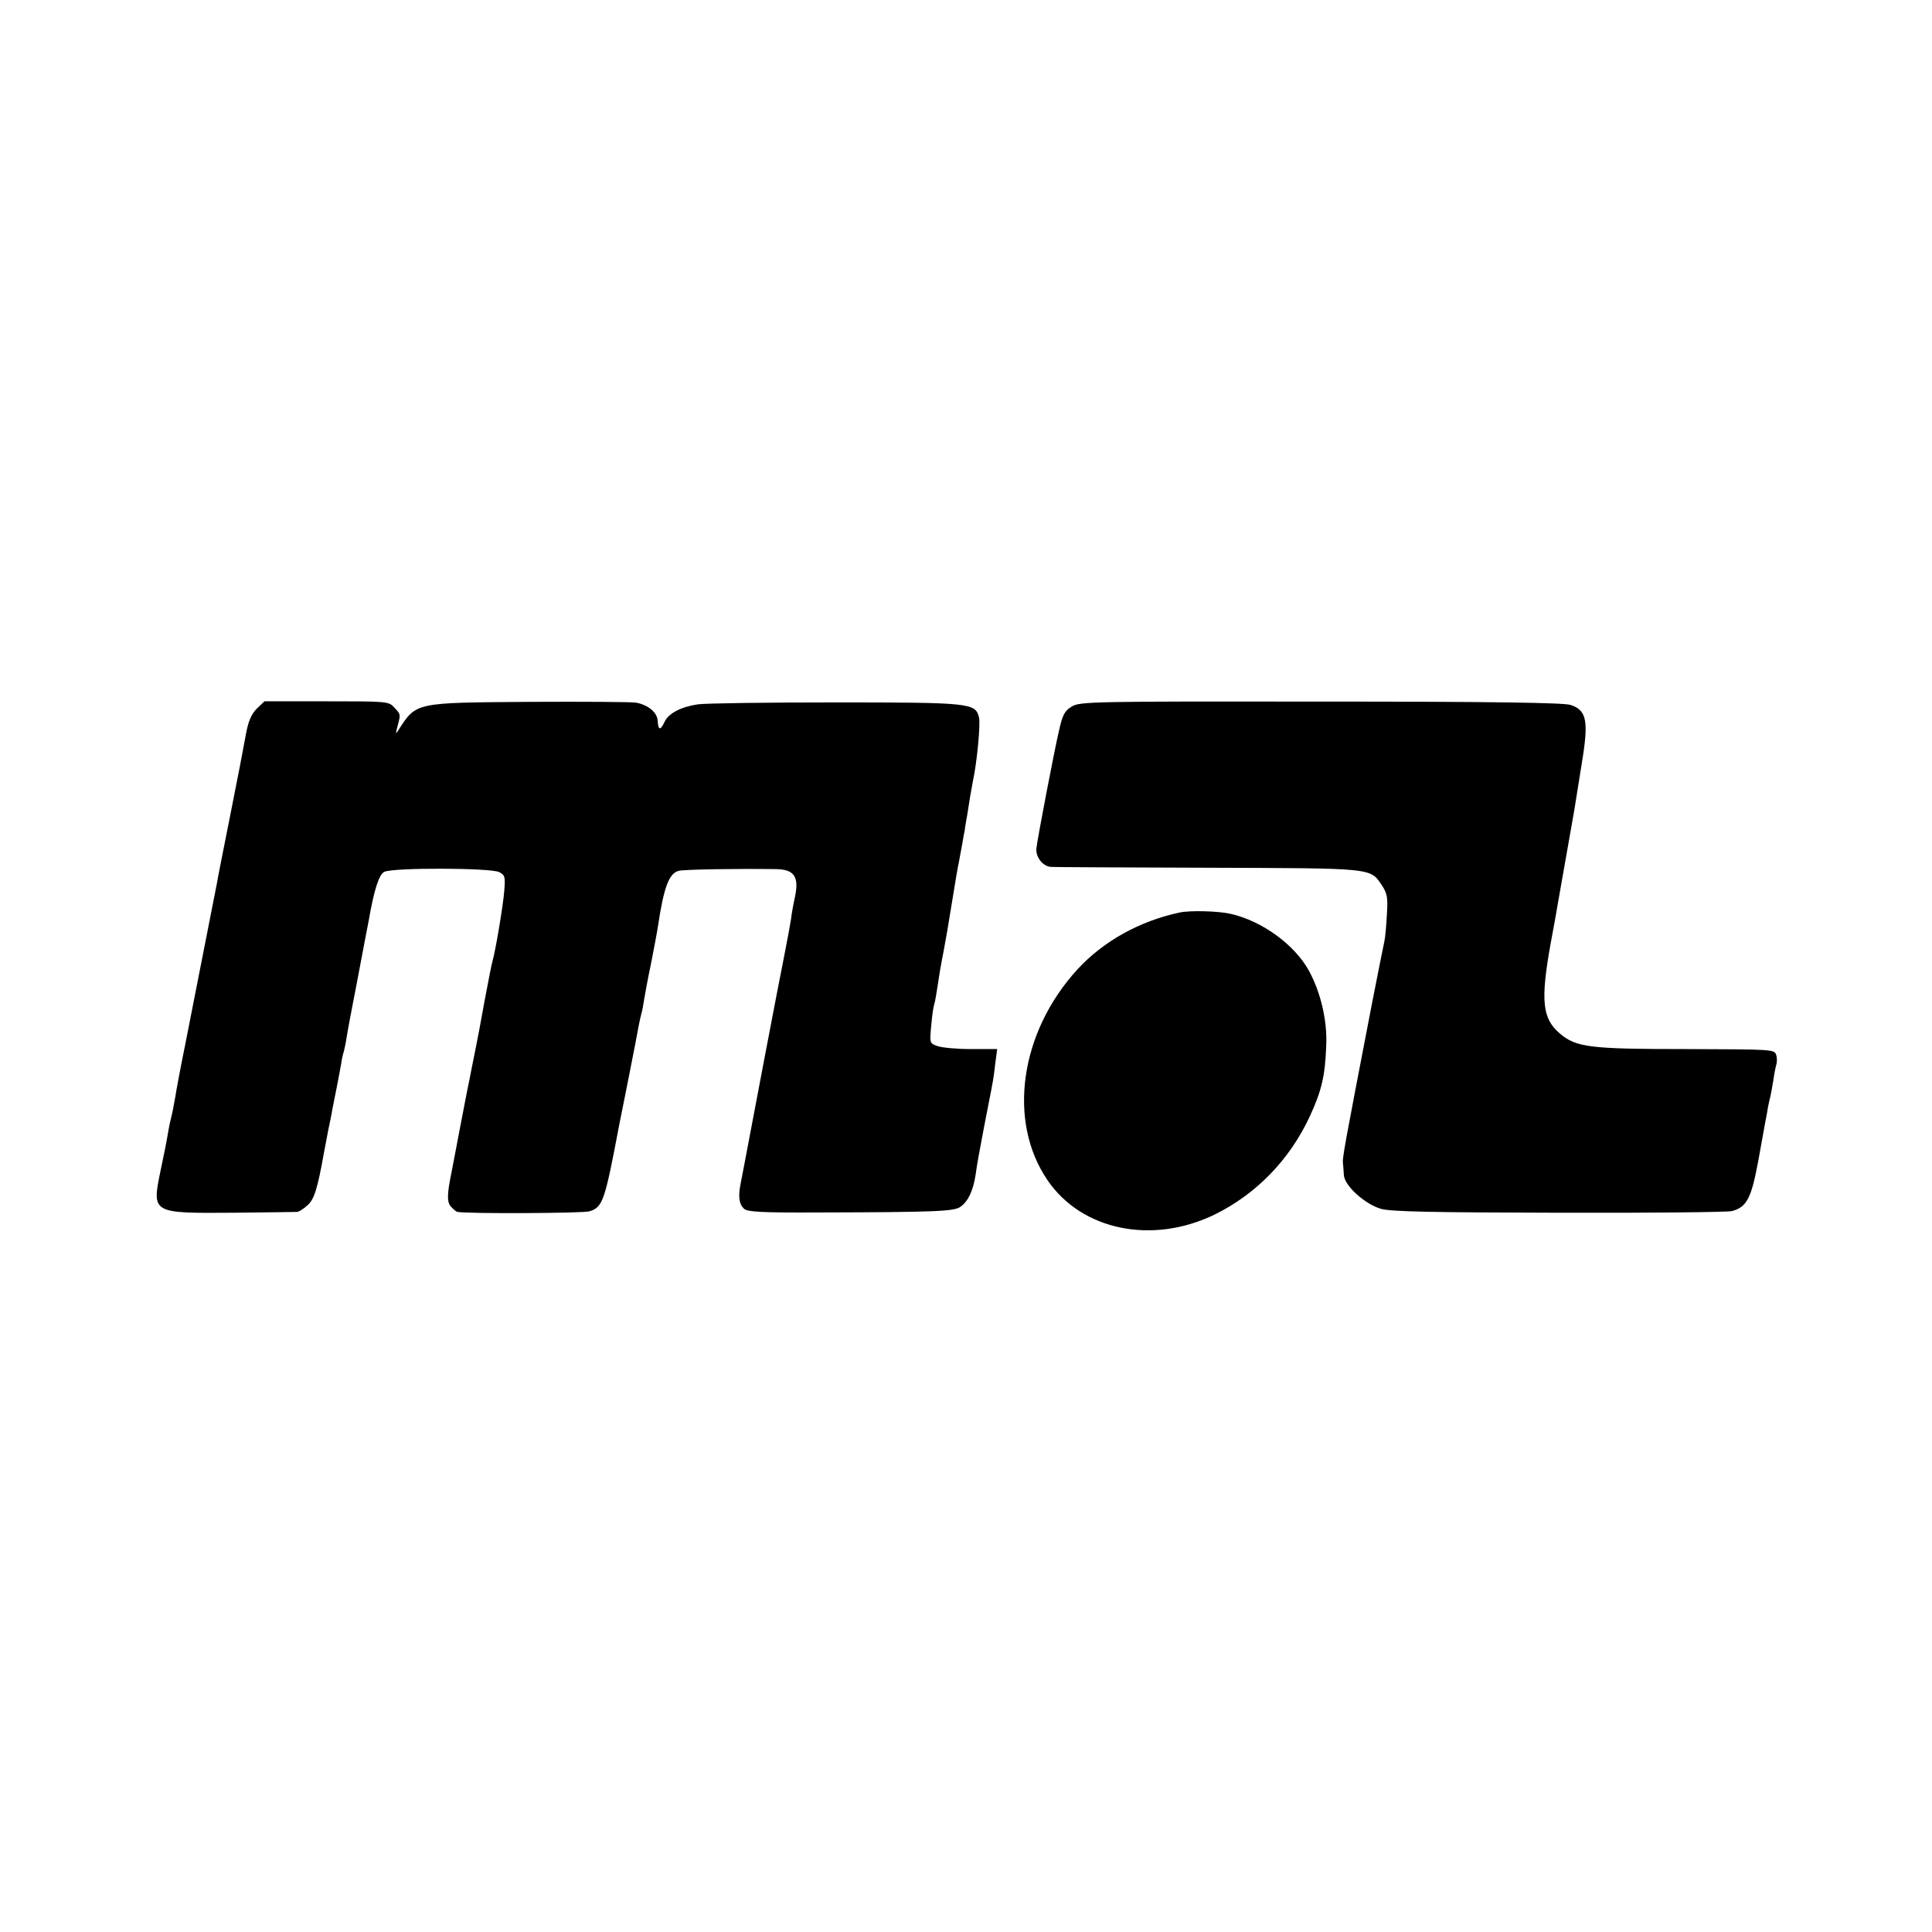
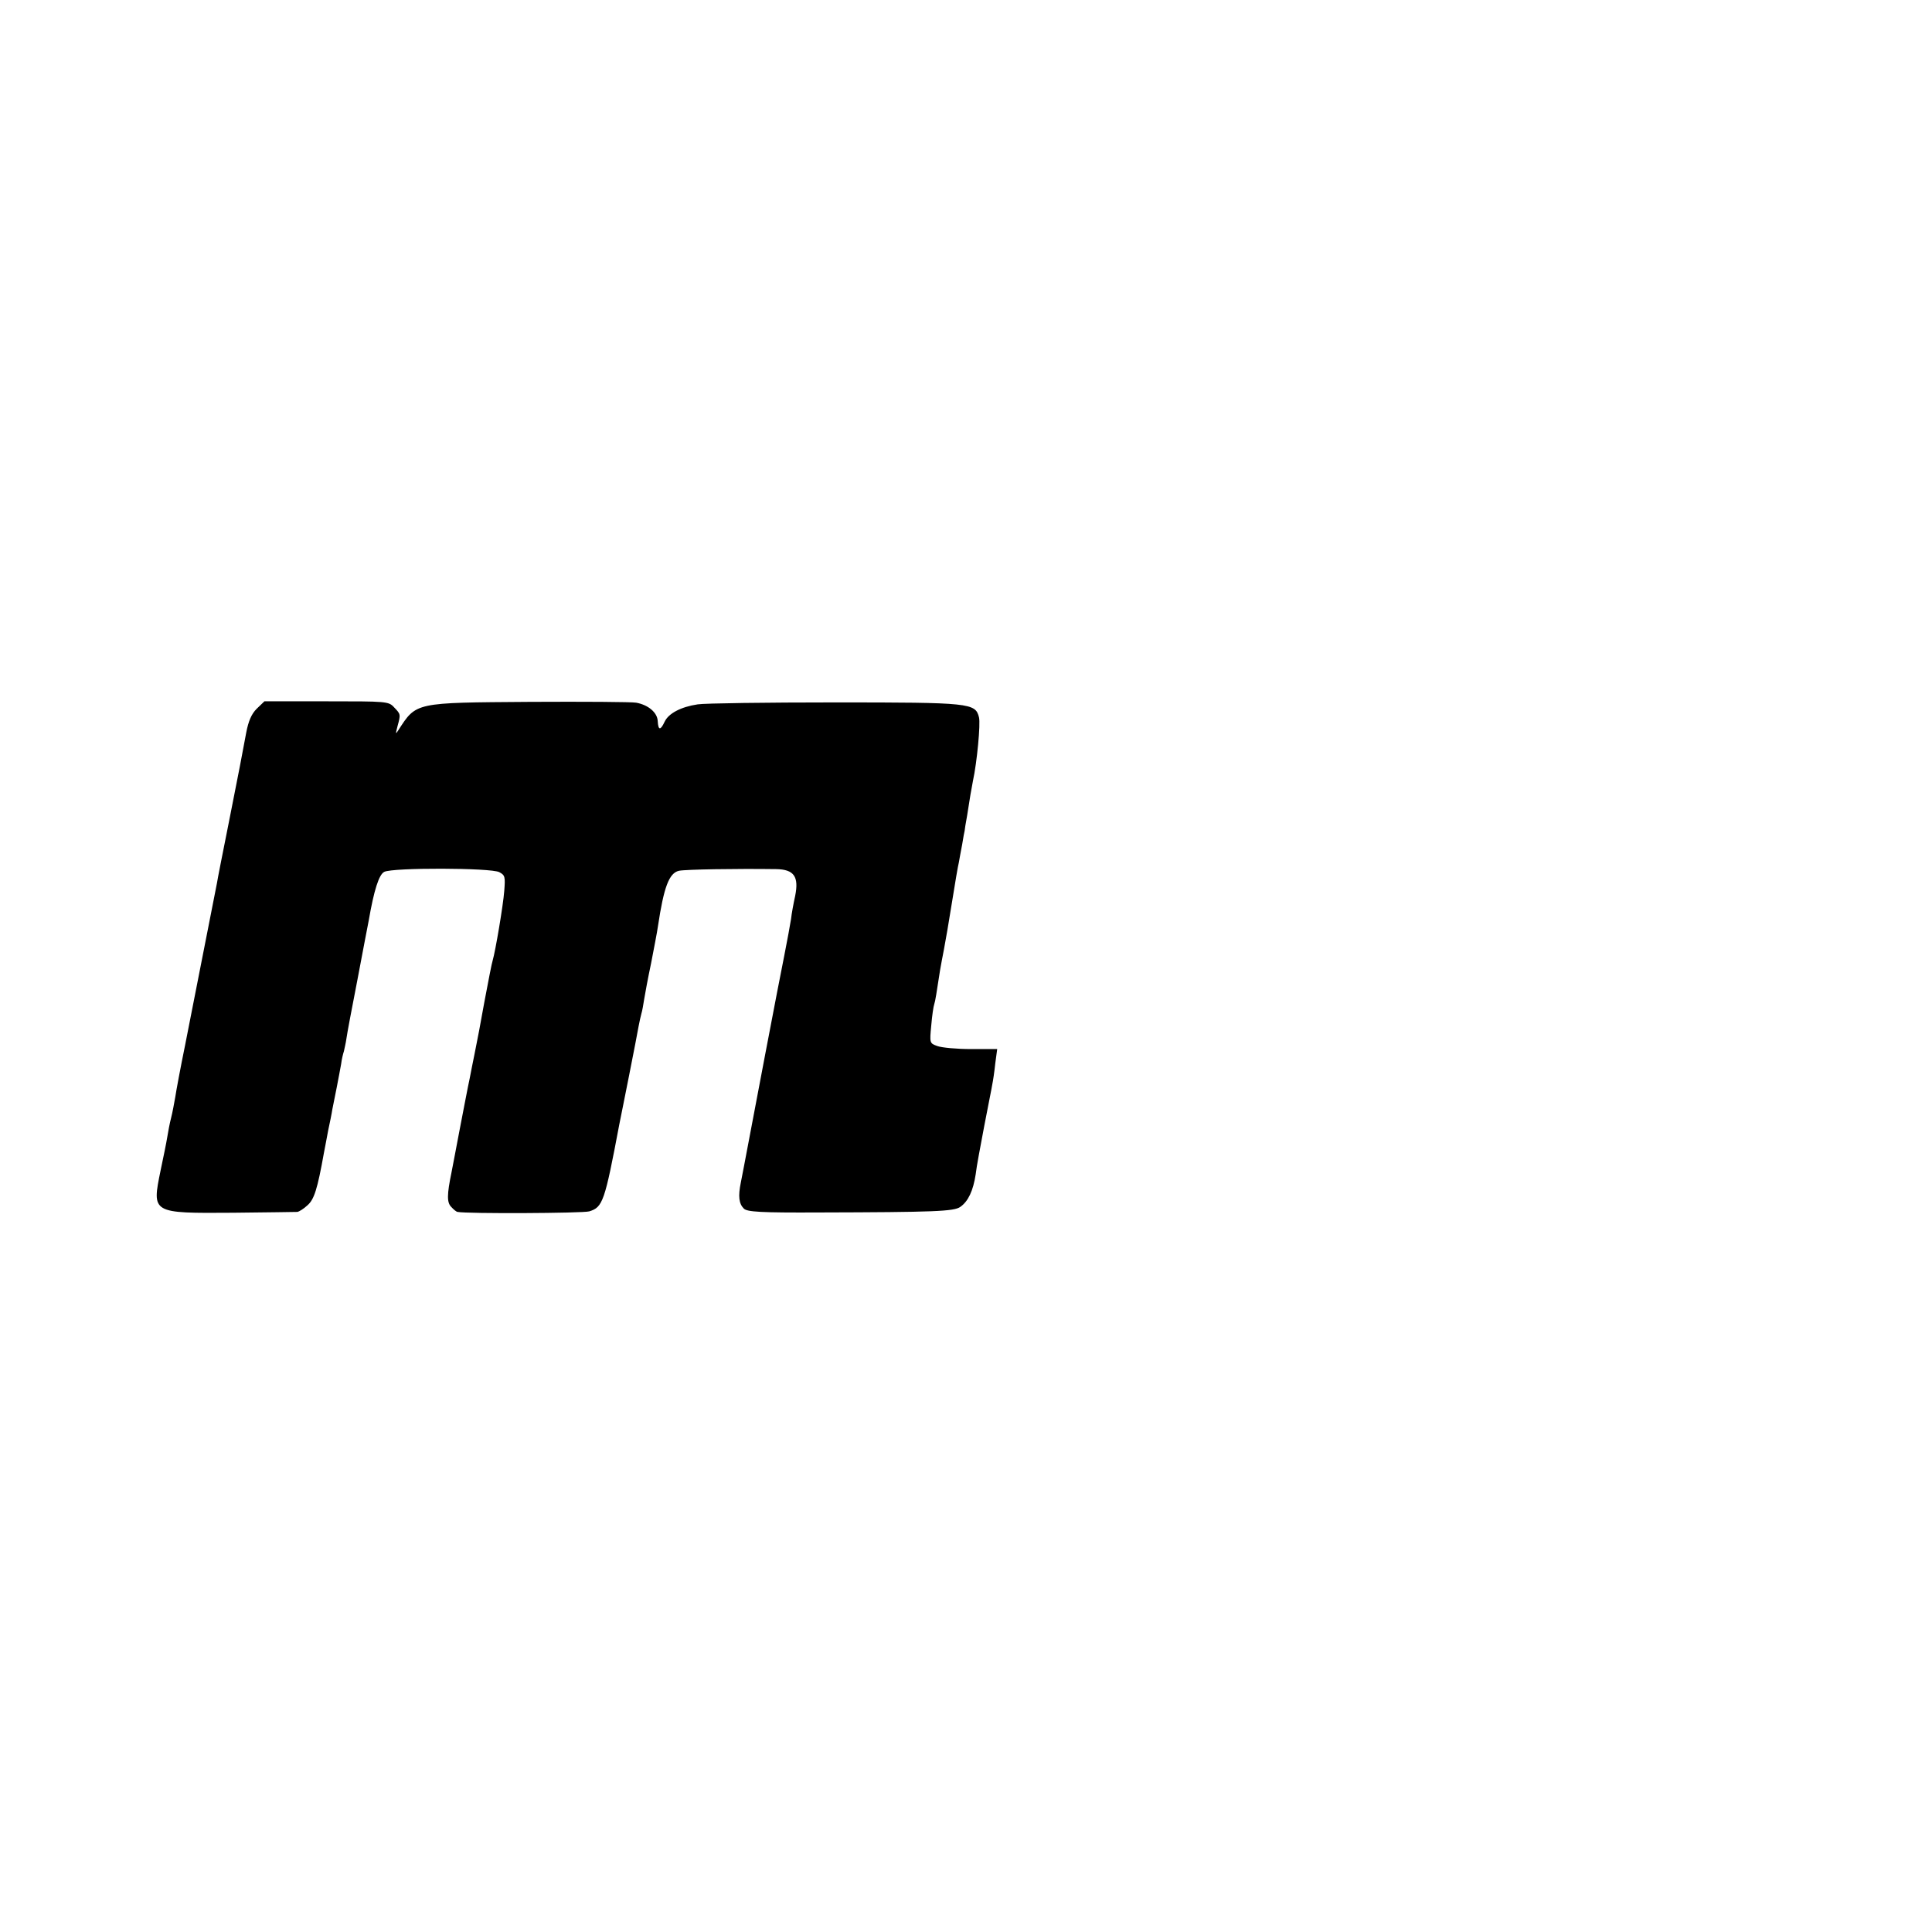
<svg xmlns="http://www.w3.org/2000/svg" version="1.0" width="700pt" height="700pt" viewBox="0 0 700 700" preserveAspectRatio="xMidYMid meet">
  <g transform="translate(0,700) scale(0.1,-0.1)" fill="#000000" stroke="none">
    <path d="M930 4432 c-19 -19 -30 -45 -38 -87 -19 -101 -21 -114 -62 -320 -22 -110 -42 -211 -44 -225 -24 -123 -91 -464 -115 -585 -17 -83 -33 -169 -36 -190 -4 -22 -10 -56 -15 -75 -5 -19 -11 -51 -14 -70 -3 -19 -14 -73 -24 -120 -32 -157 -34 -156 263 -154 121 1 225 3 232 3 7 1 23 11 37 24 24 21 36 57 60 192 3 16 10 51 15 79 6 28 13 62 15 76 3 14 10 50 16 80 6 30 13 69 16 85 2 17 7 37 10 46 2 10 7 30 9 45 2 16 20 112 40 214 19 102 38 199 41 215 19 110 37 166 56 176 30 16 388 15 417 -1 21 -11 22 -17 18 -68 -4 -53 -32 -218 -42 -252 -3 -8 -16 -76 -30 -150 -13 -74 -27 -146 -30 -160 -3 -14 -9 -47 -15 -75 -5 -27 -12 -61 -15 -75 -3 -14 -16 -83 -30 -155 -13 -71 -27 -140 -29 -152 -17 -82 -17 -110 -1 -126 9 -10 19 -18 23 -18 33 -7 454 -5 477 2 49 15 56 35 109 316 3 13 18 91 35 175 17 84 32 165 35 181 3 15 7 35 10 45 3 9 7 33 10 52 3 19 14 78 25 130 10 52 22 113 25 135 21 140 40 192 76 200 24 5 206 8 352 6 65 -1 83 -27 69 -97 -6 -27 -13 -65 -15 -84 -3 -19 -14 -80 -25 -135 -16 -77 -120 -625 -145 -758 -2 -12 -8 -40 -12 -62 -10 -49 -7 -76 11 -94 12 -12 61 -15 272 -14 421 1 489 4 512 20 29 20 47 59 56 118 3 28 18 106 31 175 13 69 27 136 29 150 3 14 8 48 11 77 l7 52 -94 0 c-52 0 -107 5 -123 11 -28 10 -28 11 -22 74 3 36 8 70 11 78 4 12 8 39 21 123 3 17 9 50 14 75 5 25 18 101 29 170 11 69 22 134 25 145 2 11 7 40 12 65 4 25 8 47 9 50 0 3 4 28 9 55 10 65 15 94 21 125 15 69 28 208 22 231 -13 52 -31 54 -522 54 -247 0 -471 -3 -497 -7 -61 -9 -106 -33 -120 -63 -15 -32 -23 -32 -25 2 -1 31 -34 59 -78 67 -16 3 -190 4 -385 3 -419 -3 -411 -1 -477 -103 -10 -16 -10 -13 -3 14 12 44 12 44 -12 69 -20 22 -27 22 -246 22 l-224 0 -28 -27z" />
-     <path d="M3883 4440 c-25 -15 -33 -29 -46 -87 -19 -82 -77 -386 -82 -427 -3 -31 23 -65 53 -67 9 -1 265 -2 567 -3 606 -2 589 0 632 -64 19 -29 22 -44 18 -105 -2 -40 -6 -83 -9 -97 -3 -14 -22 -108 -42 -210 -106 -550 -111 -576 -108 -597 1 -7 2 -25 3 -40 2 -39 76 -106 135 -123 37 -10 181 -13 644 -14 329 -1 611 2 627 6 53 14 70 45 95 179 12 68 24 133 26 144 2 11 7 34 9 50 3 17 8 37 10 45 2 8 6 33 10 55 3 22 8 48 11 58 3 9 3 26 -1 36 -6 19 -19 19 -326 20 -348 0 -398 6 -457 56 -64 54 -71 119 -34 325 12 63 24 131 27 150 6 35 52 296 59 335 3 19 18 113 32 200 19 127 10 163 -46 181 -25 8 -284 12 -906 12 -829 1 -872 0 -901 -18z" />
-     <path d="M4275 3694 c-146 -31 -277 -104 -371 -206 -209 -228 -255 -551 -108 -765 124 -181 379 -233 604 -124 151 74 273 199 346 357 42 91 55 145 59 251 5 93 -19 195 -62 275 -52 95 -170 181 -284 207 -43 10 -145 13 -184 5z" />
  </g>
</svg>